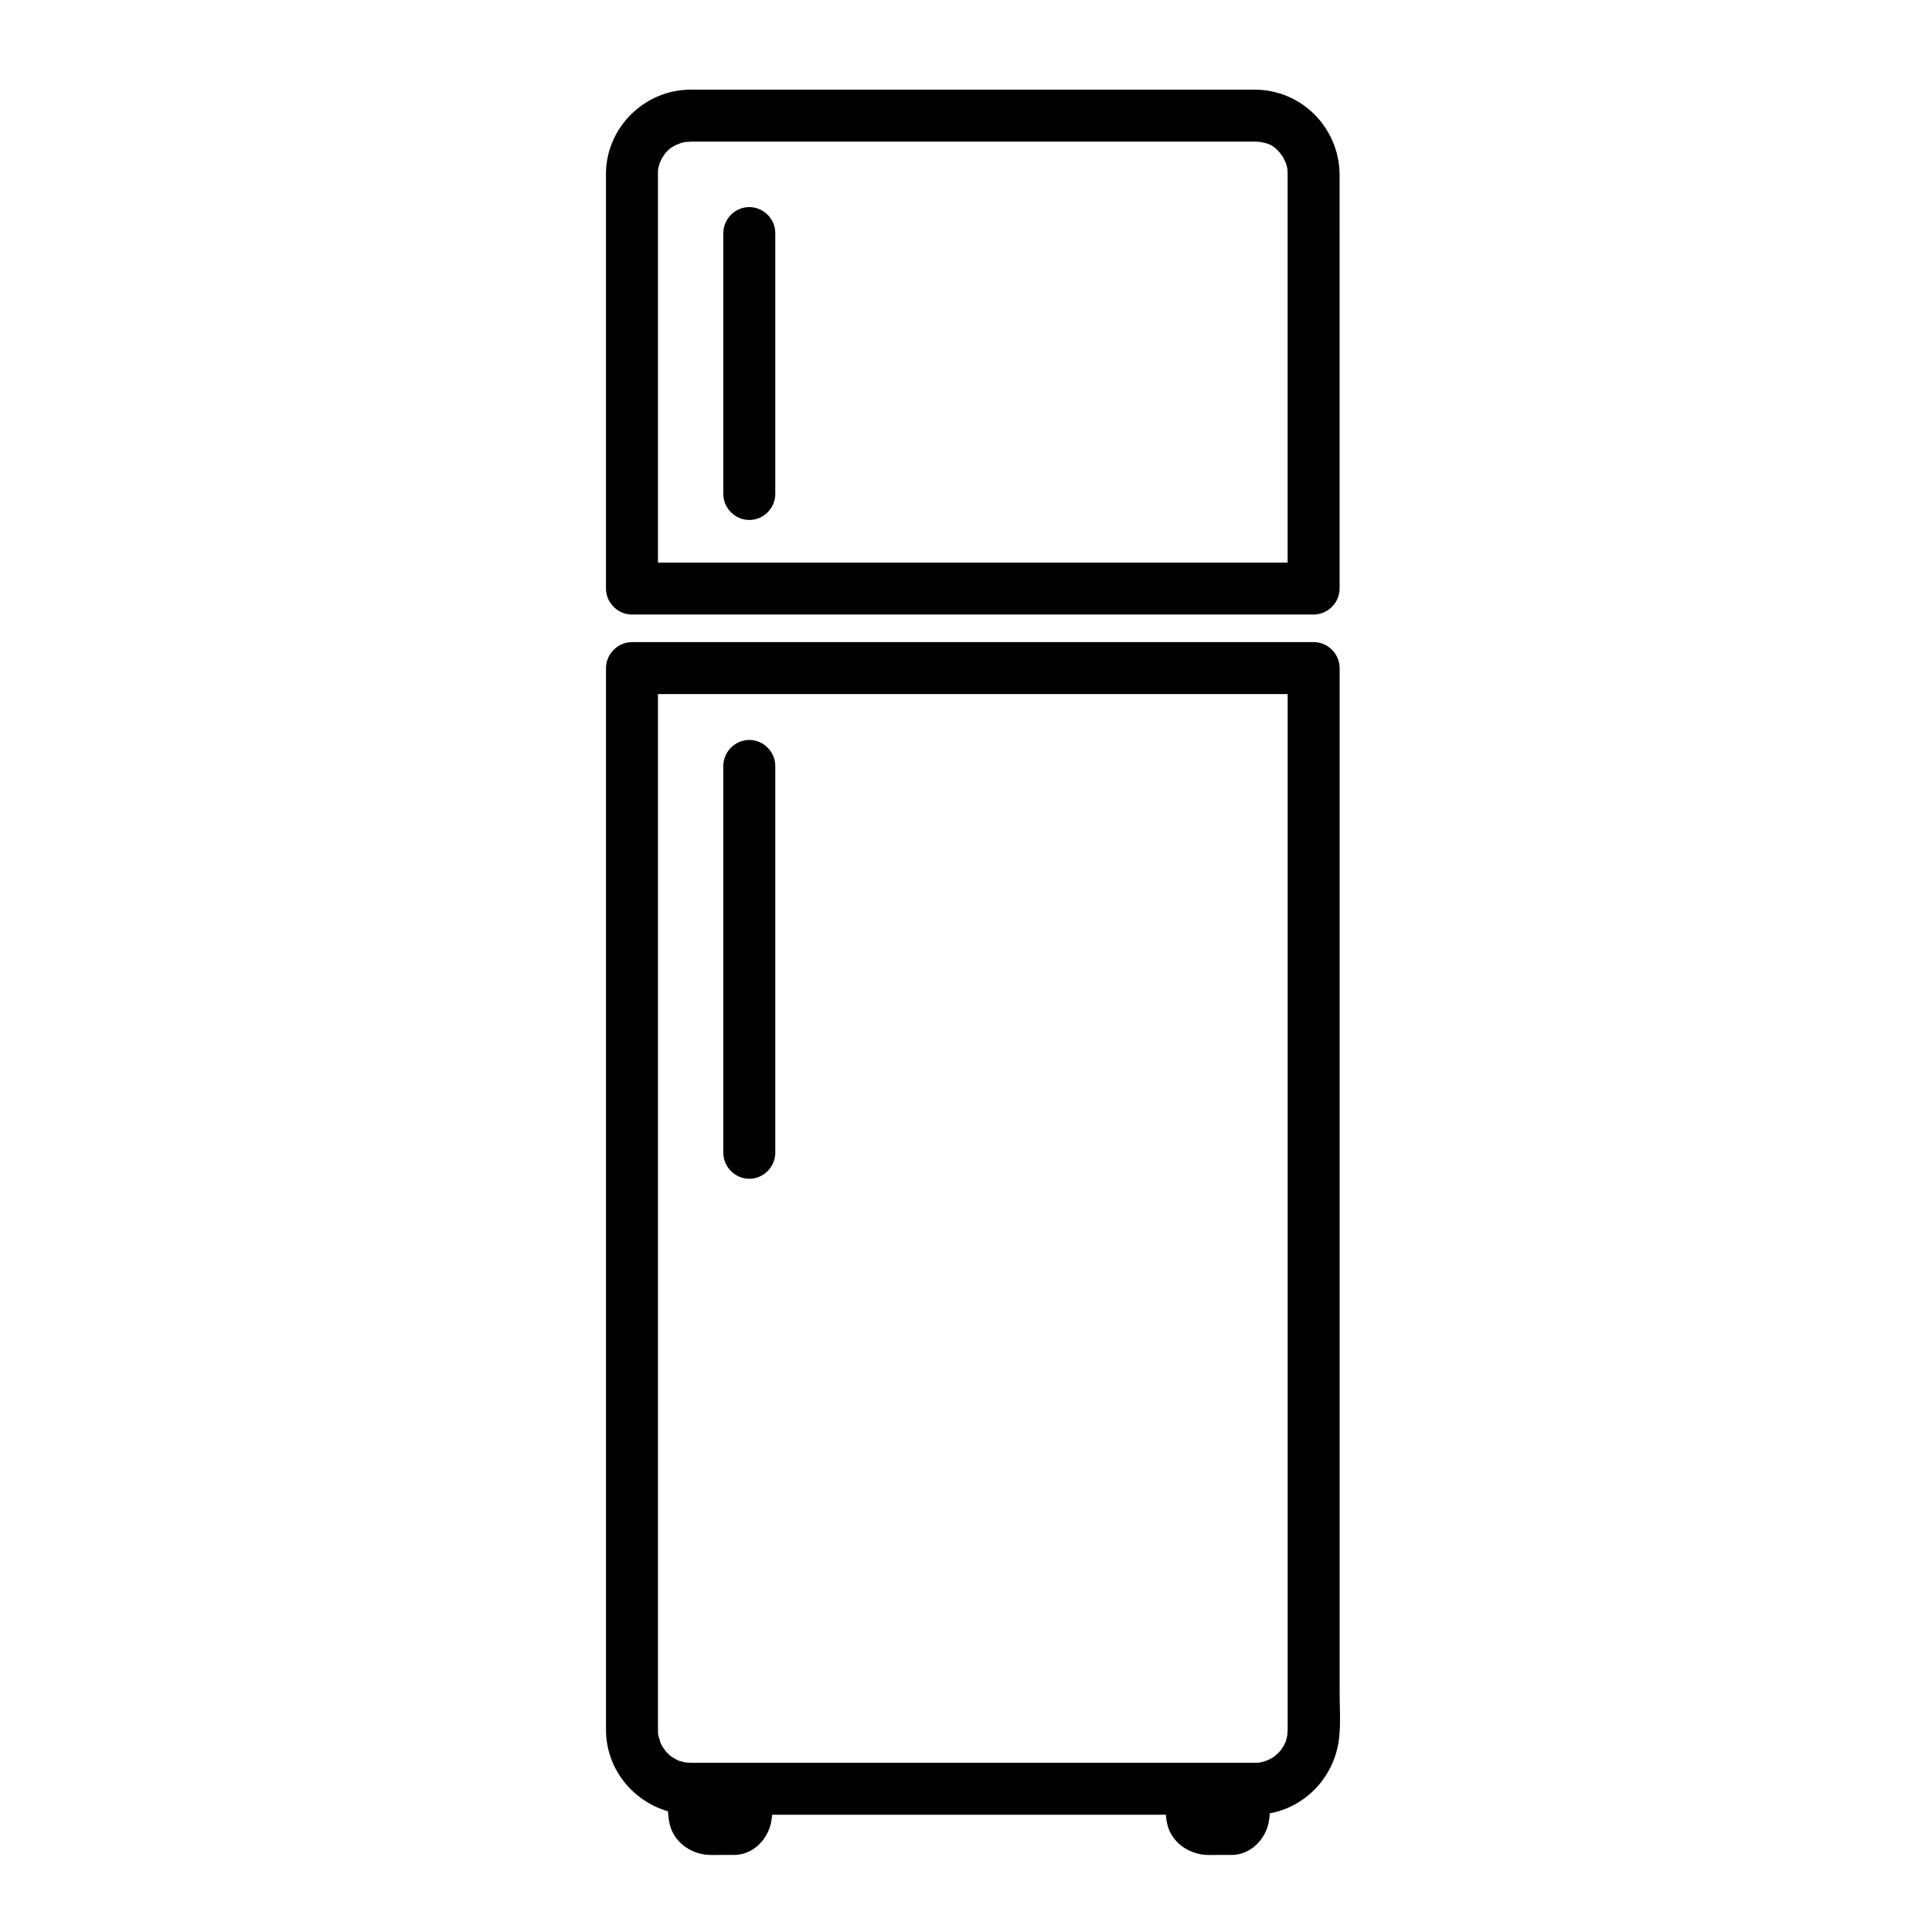
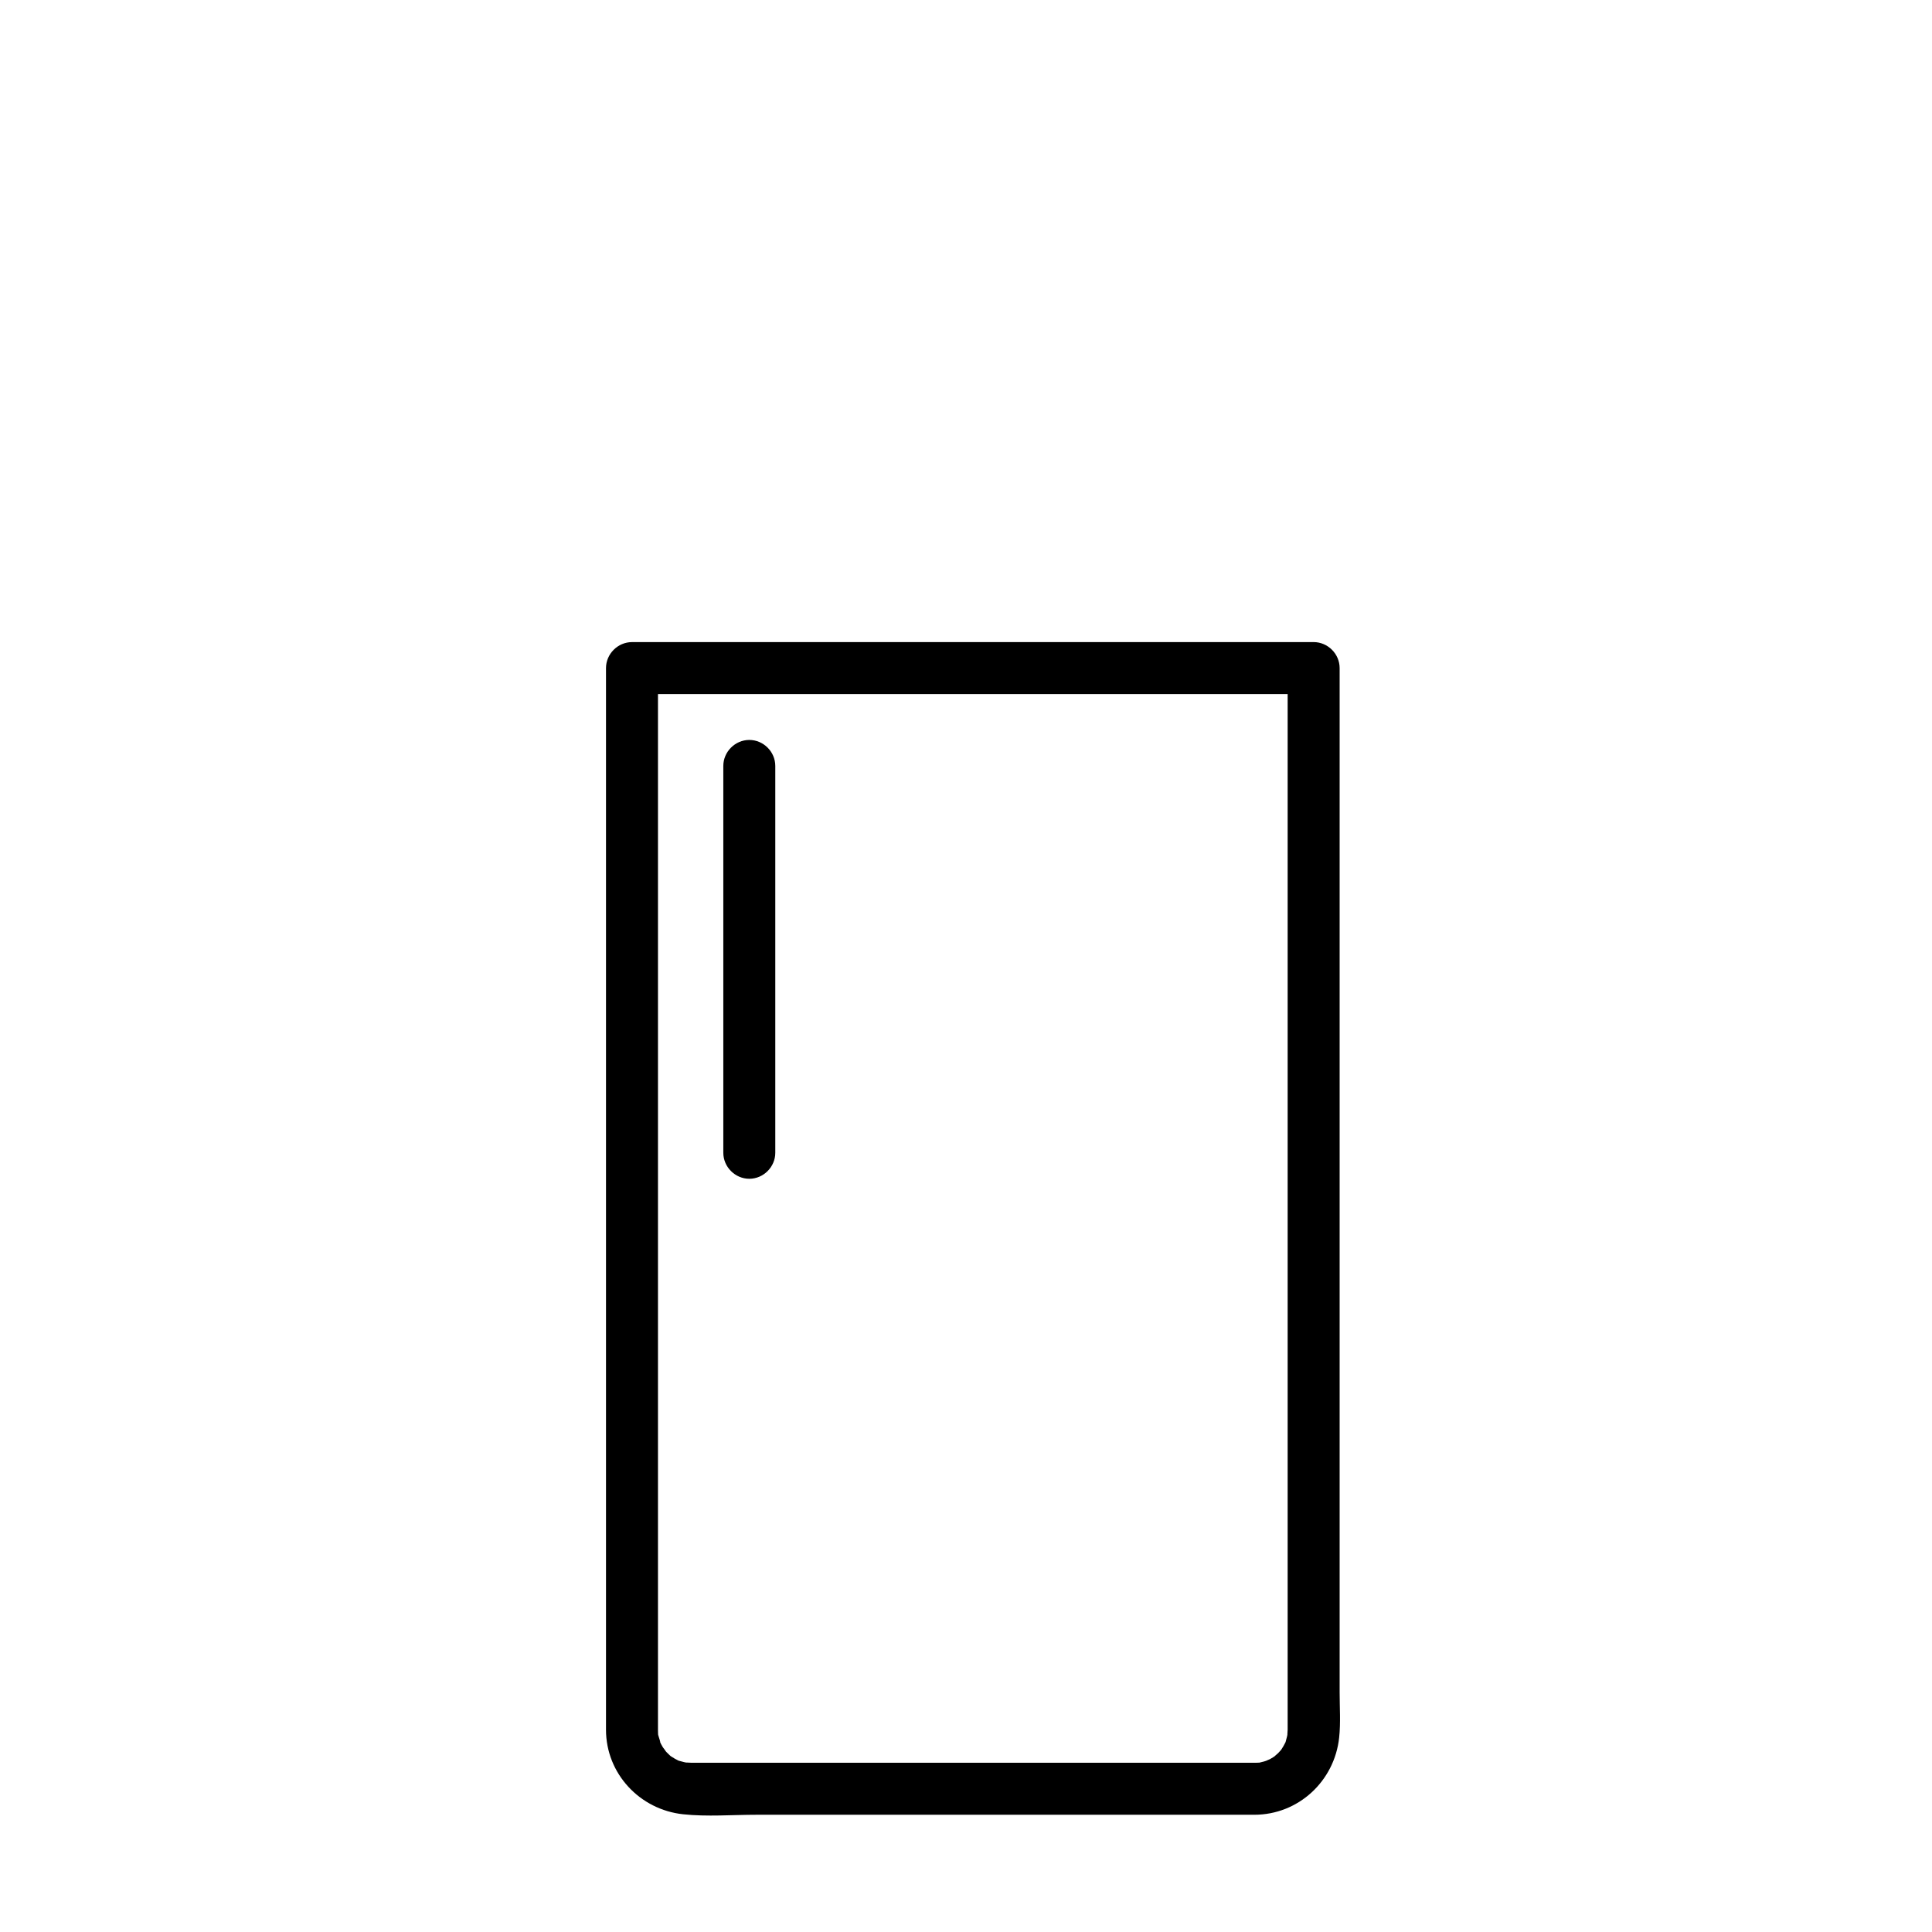
<svg xmlns="http://www.w3.org/2000/svg" fill="#000000" width="800px" height="800px" version="1.1" viewBox="144 144 512 512">
  <g>
    <path d="m485.24 321.05v38.664 87.578 93.863 57.527 3.707c0 0.355-0.18 2.254 0.02 0.914-0.098 0.645-0.273 1.27-0.449 1.895-0.547 1.934 0.602-1.074-0.25 0.727-0.27 0.574-0.609 1.109-0.949 1.645-0.461 0.652-0.48 0.691-0.059 0.117-0.273 0.32-0.555 0.629-0.852 0.926-0.102 0.105-1.656 1.406-0.523 0.551-0.504 0.379-1.055 0.695-1.602 1.012-0.148 0.086-2.004 0.844-0.68 0.344-0.605 0.227-1.238 0.379-1.867 0.527-1.996 0.477 1.293-0.043-0.789 0.09-0.227 0.016-0.457 0.016-0.684 0.016h-0.164-21.375-91.379-32.16-3.426-0.797c-0.512 0-2.281-0.168-1.035 0.02-0.645-0.098-1.273-0.273-1.898-0.449-1.938-0.547 1.074 0.602-0.73-0.25-0.574-0.27-1.109-0.609-1.645-0.949-1.676-1.059 0.895 0.836-0.586-0.477-0.473-0.418-0.891-0.891-1.305-1.359 0.926 1.047-0.301-0.504-0.395-0.648-0.34-0.535-0.609-1.113-0.883-1.684 0.578 1.227-0.238-1.125-0.305-1.406-0.477-1.996 0.043 1.293-0.09-0.789-0.016-0.227-0.016-0.453-0.016-0.68v-0.07-0.422-45.805-90.242-92.051-51.238-1.602c-2.297 2.297-4.594 4.594-6.887 6.887h54.121 93.258 33.266c3.754 0 6.887-3.133 6.887-6.887 0-3.754-3.133-6.887-6.887-6.887h-54.121-93.258-33.266c-3.754 0-6.887 3.133-6.887 6.887v38.664 87.578 93.863 57.527 3.707c0 11.672 8.984 21.184 20.441 22.41 6.367 0.68 13.035 0.129 19.422 0.129h90.246 35 6.688c11.703 0 21.262-8.922 22.496-20.445 0.422-3.934 0.129-8.016 0.129-11.957v-27.66-87.16-94.086-58.387-4.188c0-3.754-3.133-6.887-6.887-6.887-3.758 0-6.891 3.137-6.891 6.891z" />
-     <path d="m499.01 189.99c-0.262-12.277-10.141-22.23-22.523-22.23h-6.137-34.316-90.582-18.418c-12.238 0-22.445 10.074-22.445 22.332v8.043 86.102 15.734c0 3.754 3.133 6.887 6.887 6.887h54.121 93.258 33.266c3.754 0 6.887-3.133 6.887-6.887v-70.516c0.004-13.152 0.004-26.309 0.004-39.465 0-3.754-3.133-6.887-6.887-6.887s-6.887 3.133-6.887 6.887v70.516 39.469c2.297-2.297 4.594-4.594 6.887-6.887h-54.121-93.258-33.266c2.297 2.297 4.594 4.594 6.887 6.887v-70.516-35.953-3.172c0-0.34 0.008-0.68 0.016-1.02 0.043-2.082-0.301 1.223 0.09-0.781 0.121-0.629 0.324-1.242 0.527-1.852-0.441 1.34 0.25-0.473 0.344-0.652 0.141-0.266 1.586-2.211 0.711-1.156 0.398-0.48 0.852-0.906 1.305-1.332 1.434-1.348-1.047 0.66 0.586-0.441 0.523-0.352 1.086-0.641 1.645-0.926-1.27 0.648 0.551-0.172 0.727-0.227 0.617-0.199 1.258-0.316 1.895-0.438-1.457 0.273 0.66 0.031 0.82 0.027h0.105 2 74.625 71.598 0.988 0.191 0.02c0.449 0 0.895 0.02 1.344 0.055-0.734-0.121-0.695-0.109 0.121 0.039 2.965 0.559 3.543 1.055 5.519 3.246-0.941-1.043 0.289 0.453 0.395 0.617 0.168 0.258 1.148 2.477 0.66 1.195 0.227 0.602 0.379 1.227 0.527 1.852 0.148 0.812 0.164 0.852 0.047 0.113 0.039 0.445 0.059 0.895 0.059 1.34 0.078 3.754 3.074 6.887 6.887 6.887 3.699-0.004 6.973-3.137 6.894-6.891z" />
-     <path d="m349.46 274.91v-68.602-0.543c0-3.754-3.133-6.887-6.887-6.887-3.754 0-6.887 3.133-6.887 6.887v68.602 0.543c0 3.754 3.133 6.887 6.887 6.887 3.754 0.004 6.887-3.129 6.887-6.887z" />
    <path d="m349.46 449.5v-72.082-30.438c0-3.754-3.133-6.887-6.887-6.887-3.754 0-6.887 3.133-6.887 6.887v72.082 30.438c0 3.754 3.133 6.887 6.887 6.887 3.754 0 6.887-3.133 6.887-6.887z" />
-     <path d="m334.84 618.36v5.738c0 0.281-0.102 0.781 0.059-0.016 0.289-1.426 5.07-2.281 3.406-2.281h-2.977-3.258c-1.383 0 0.684-0.188 2.137 0.988 0.406 0.332 0.629 2.418 0.629 1.527 0.004-1.98 0.004-3.969 0.004-5.957-2.297 2.297-4.594 4.594-6.887 6.887h13.777c3.754 0 6.887-3.133 6.887-6.887 0-3.754-3.133-6.887-6.887-6.887h-13.777c-3.754 0-6.887 3.133-6.887 6.887 0 3.086-0.312 6.379 0.496 9.387 1.172 4.359 5.172 7.273 9.5 7.762 1.254 0.141 2.527 0.07 3.785 0.07h3.633c4.449 0 8.059-3.125 9.48-7.188 1.082-3.098 0.66-6.797 0.66-10.031 0-3.754-3.133-6.887-6.887-6.887-3.762 0-6.894 3.133-6.894 6.887z" />
-     <path d="m466.7 618.36v5.738c0 0.281-0.102 0.781 0.059-0.016 0.289-1.426 5.07-2.281 3.402-2.281h-2.977-3.258c-1.383 0 0.684-0.188 2.137 0.988 0.406 0.332 0.629 2.418 0.629 1.527 0.008-1.98 0.008-3.969 0.008-5.957-2.297 2.297-4.594 4.594-6.887 6.887h13.777c3.754 0 6.887-3.133 6.887-6.887 0-3.754-3.133-6.887-6.887-6.887h-13.777c-3.754 0-6.887 3.133-6.887 6.887 0 3.086-0.312 6.379 0.496 9.387 1.172 4.359 5.172 7.273 9.5 7.762 1.254 0.141 2.527 0.07 3.785 0.07h3.633c4.449 0 8.059-3.125 9.48-7.188 1.082-3.098 0.66-6.797 0.66-10.031 0-3.754-3.133-6.887-6.887-6.887-3.762 0-6.894 3.133-6.894 6.887z" />
  </g>
</svg>